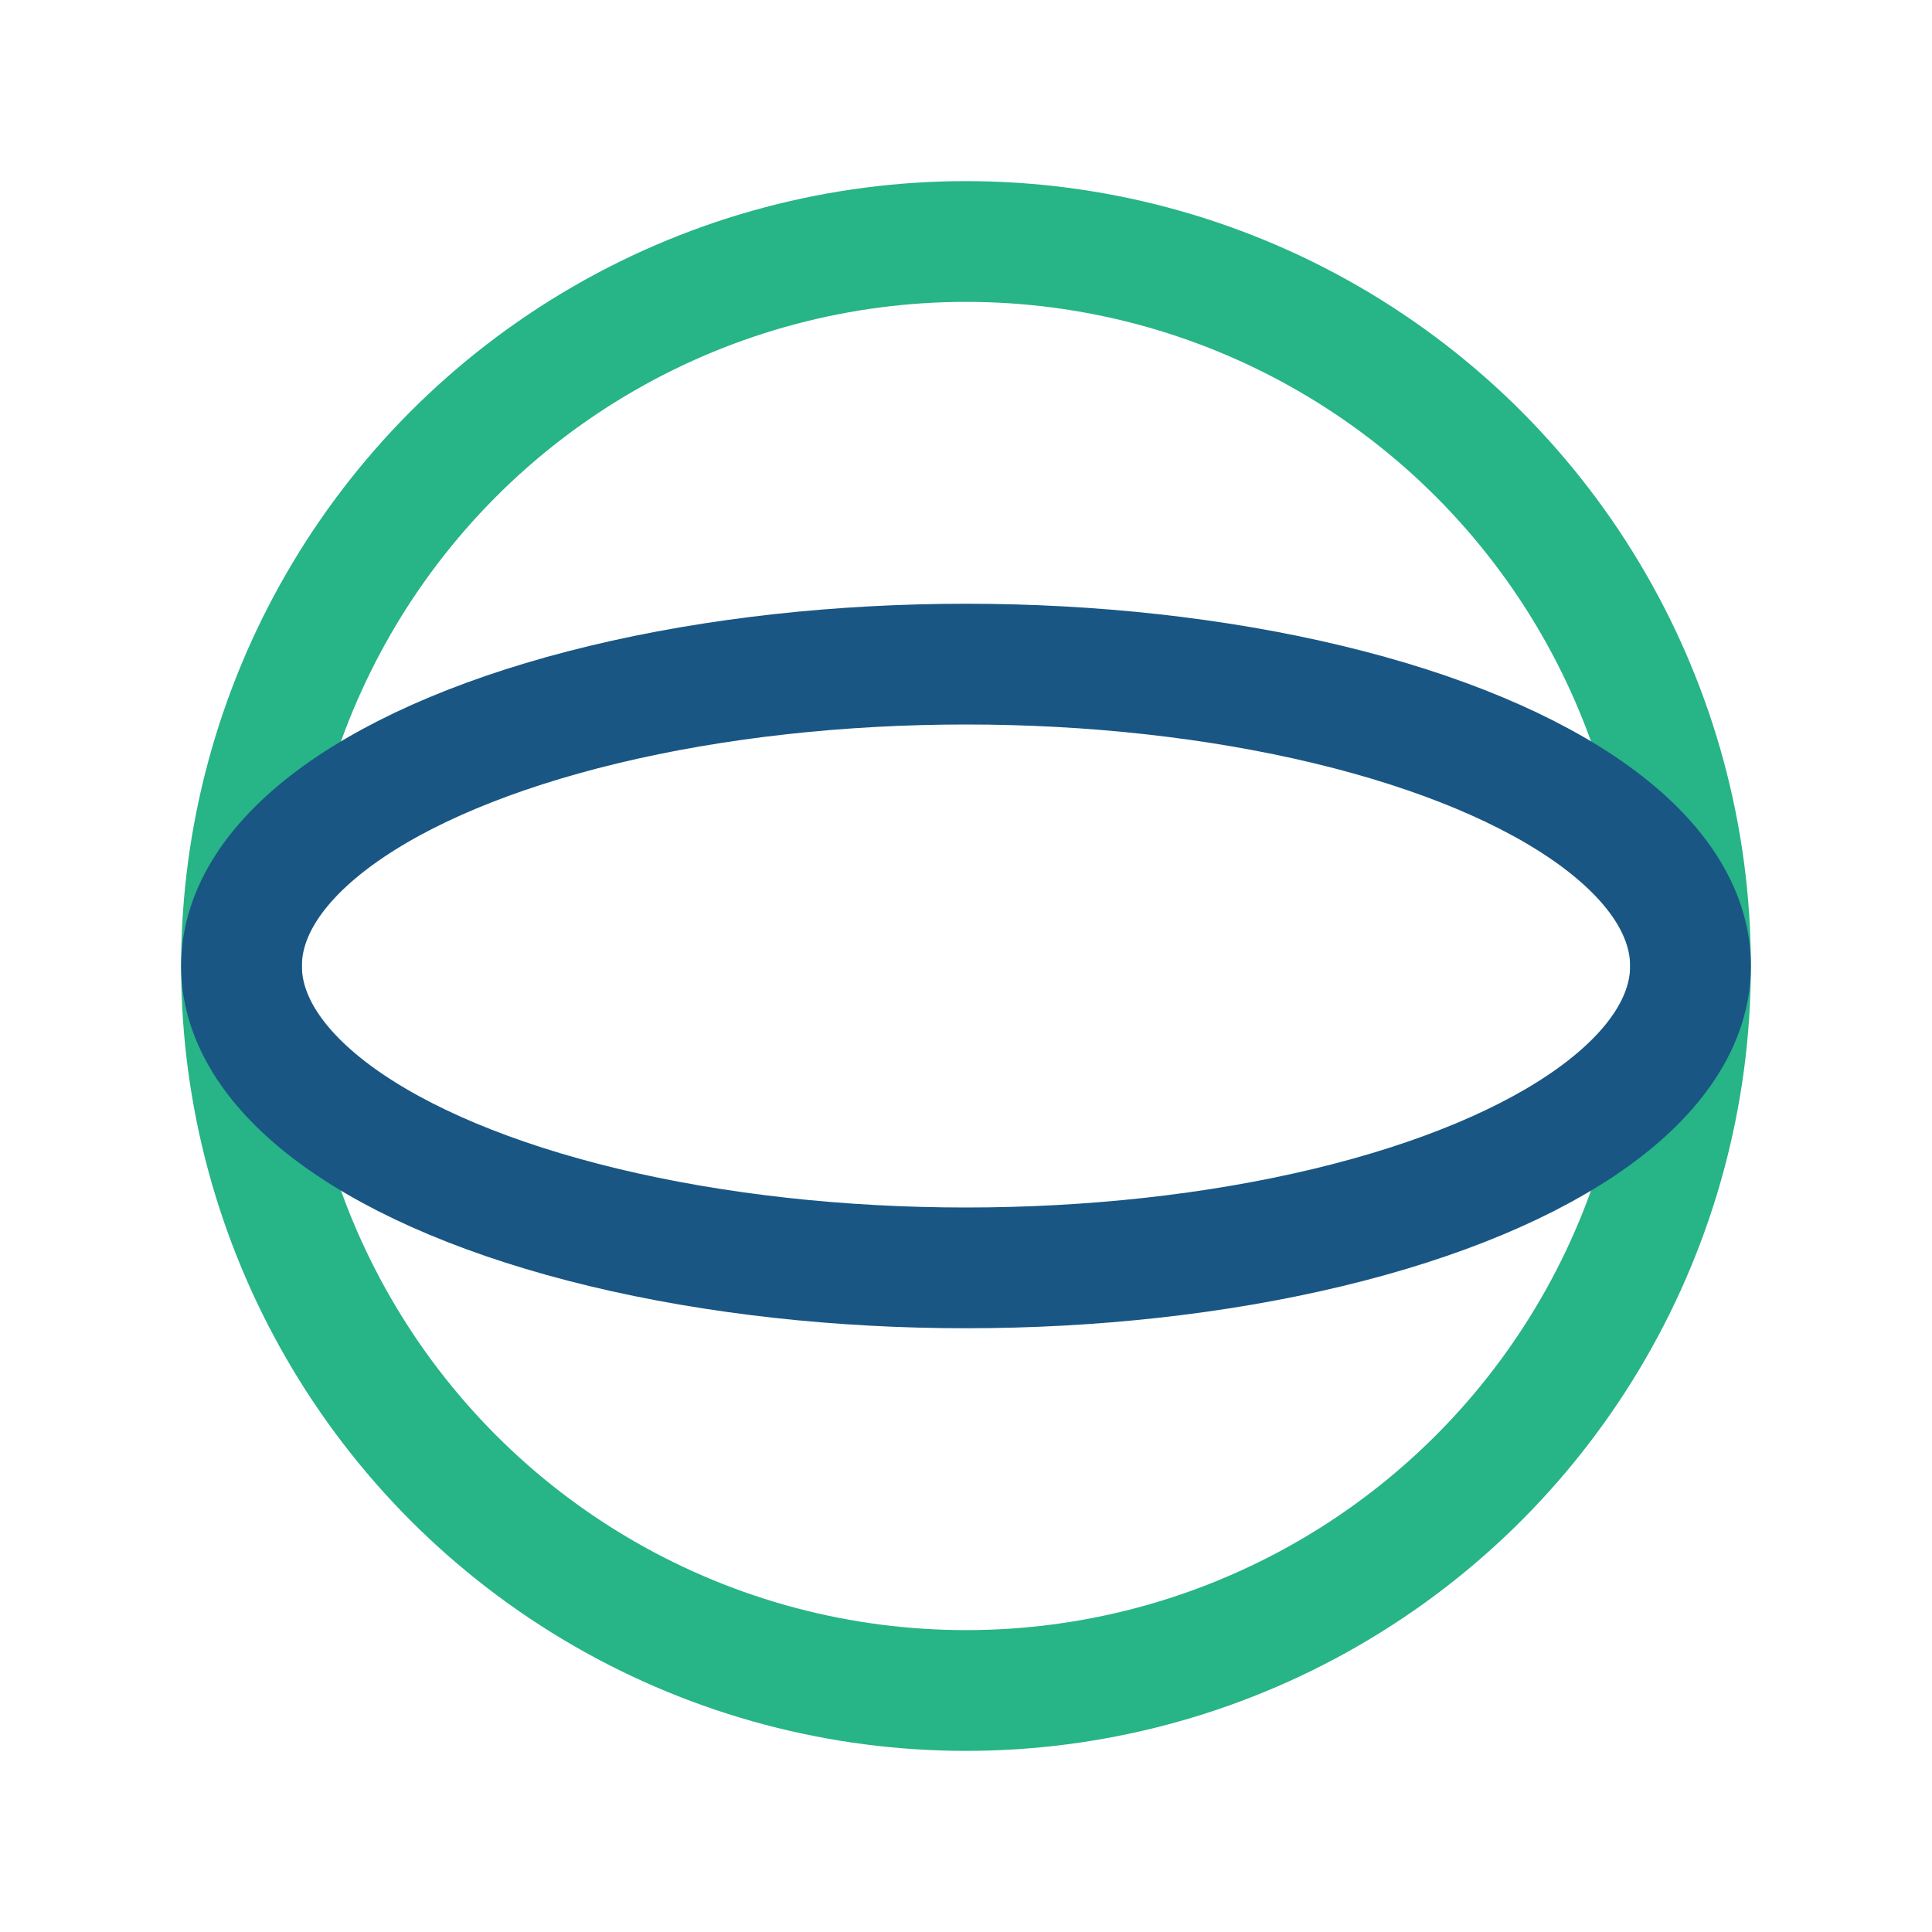
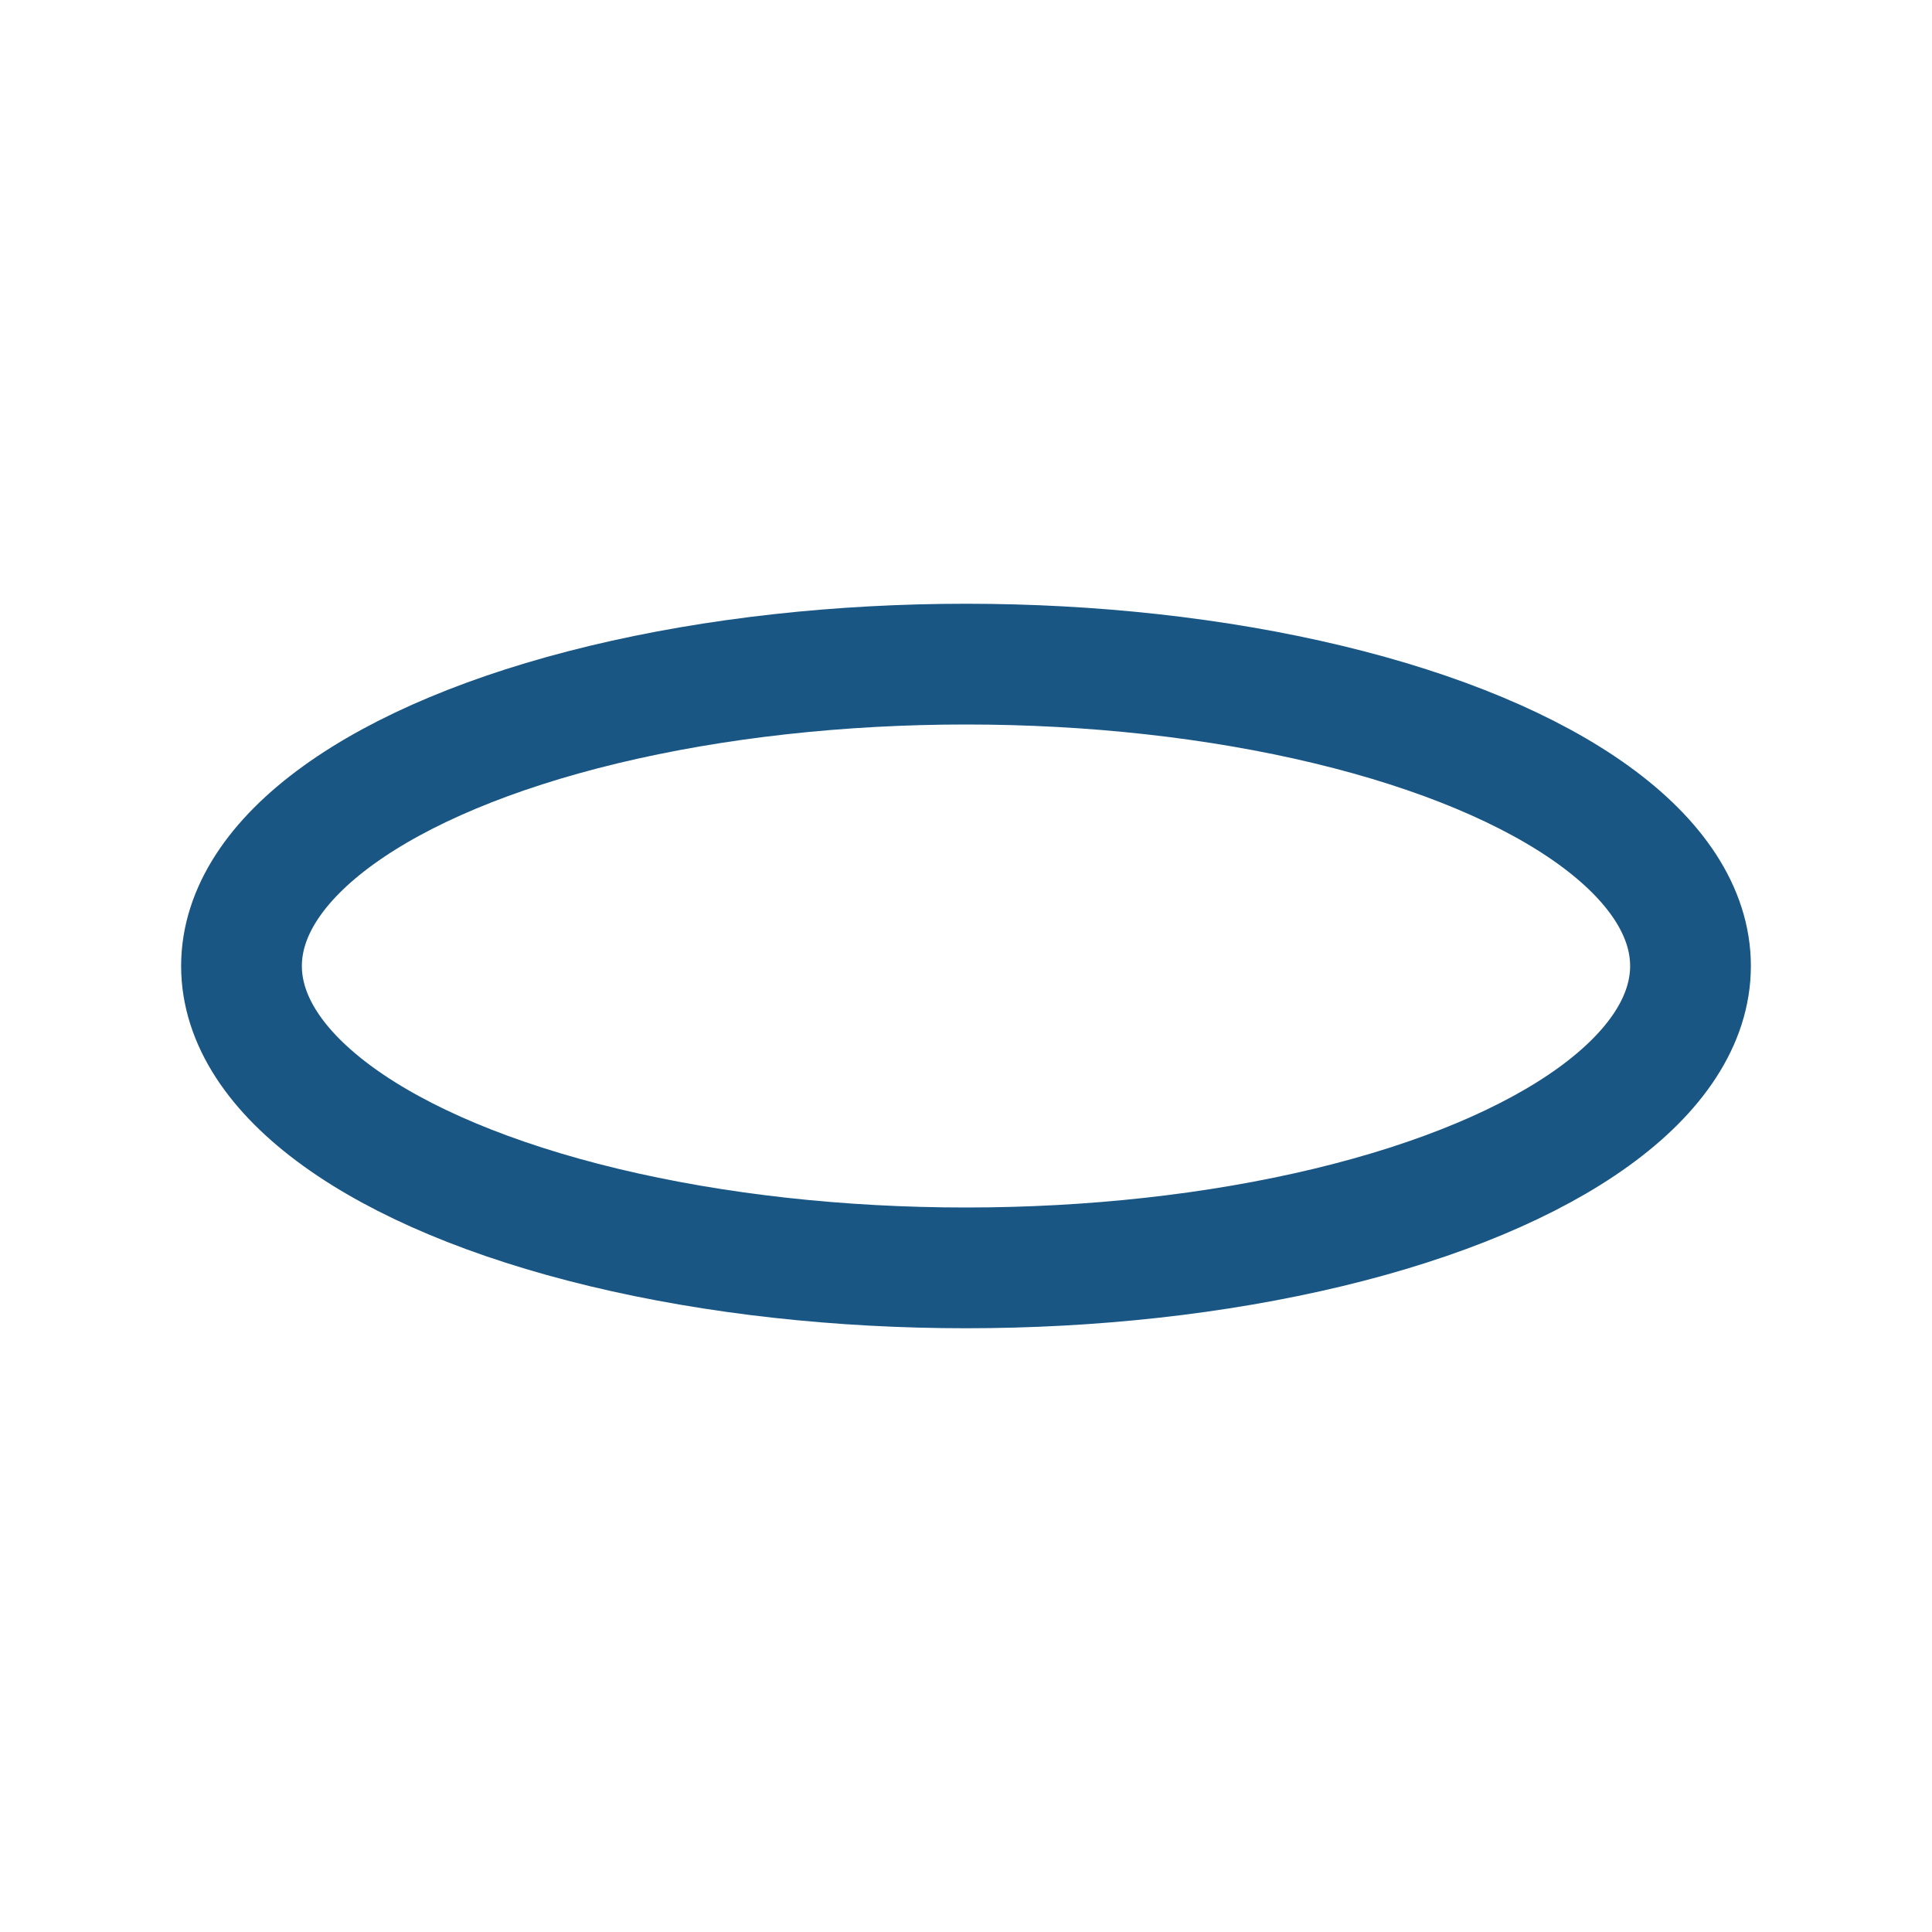
<svg xmlns="http://www.w3.org/2000/svg" width="32" height="32" viewBox="0 0 32 32">
-   <circle cx="16" cy="16" r="12" fill="none" stroke="#27B487" stroke-width="2" />
  <ellipse cx="16" cy="16" rx="12" ry="5" fill="none" stroke="#195684" stroke-width="2" />
</svg>